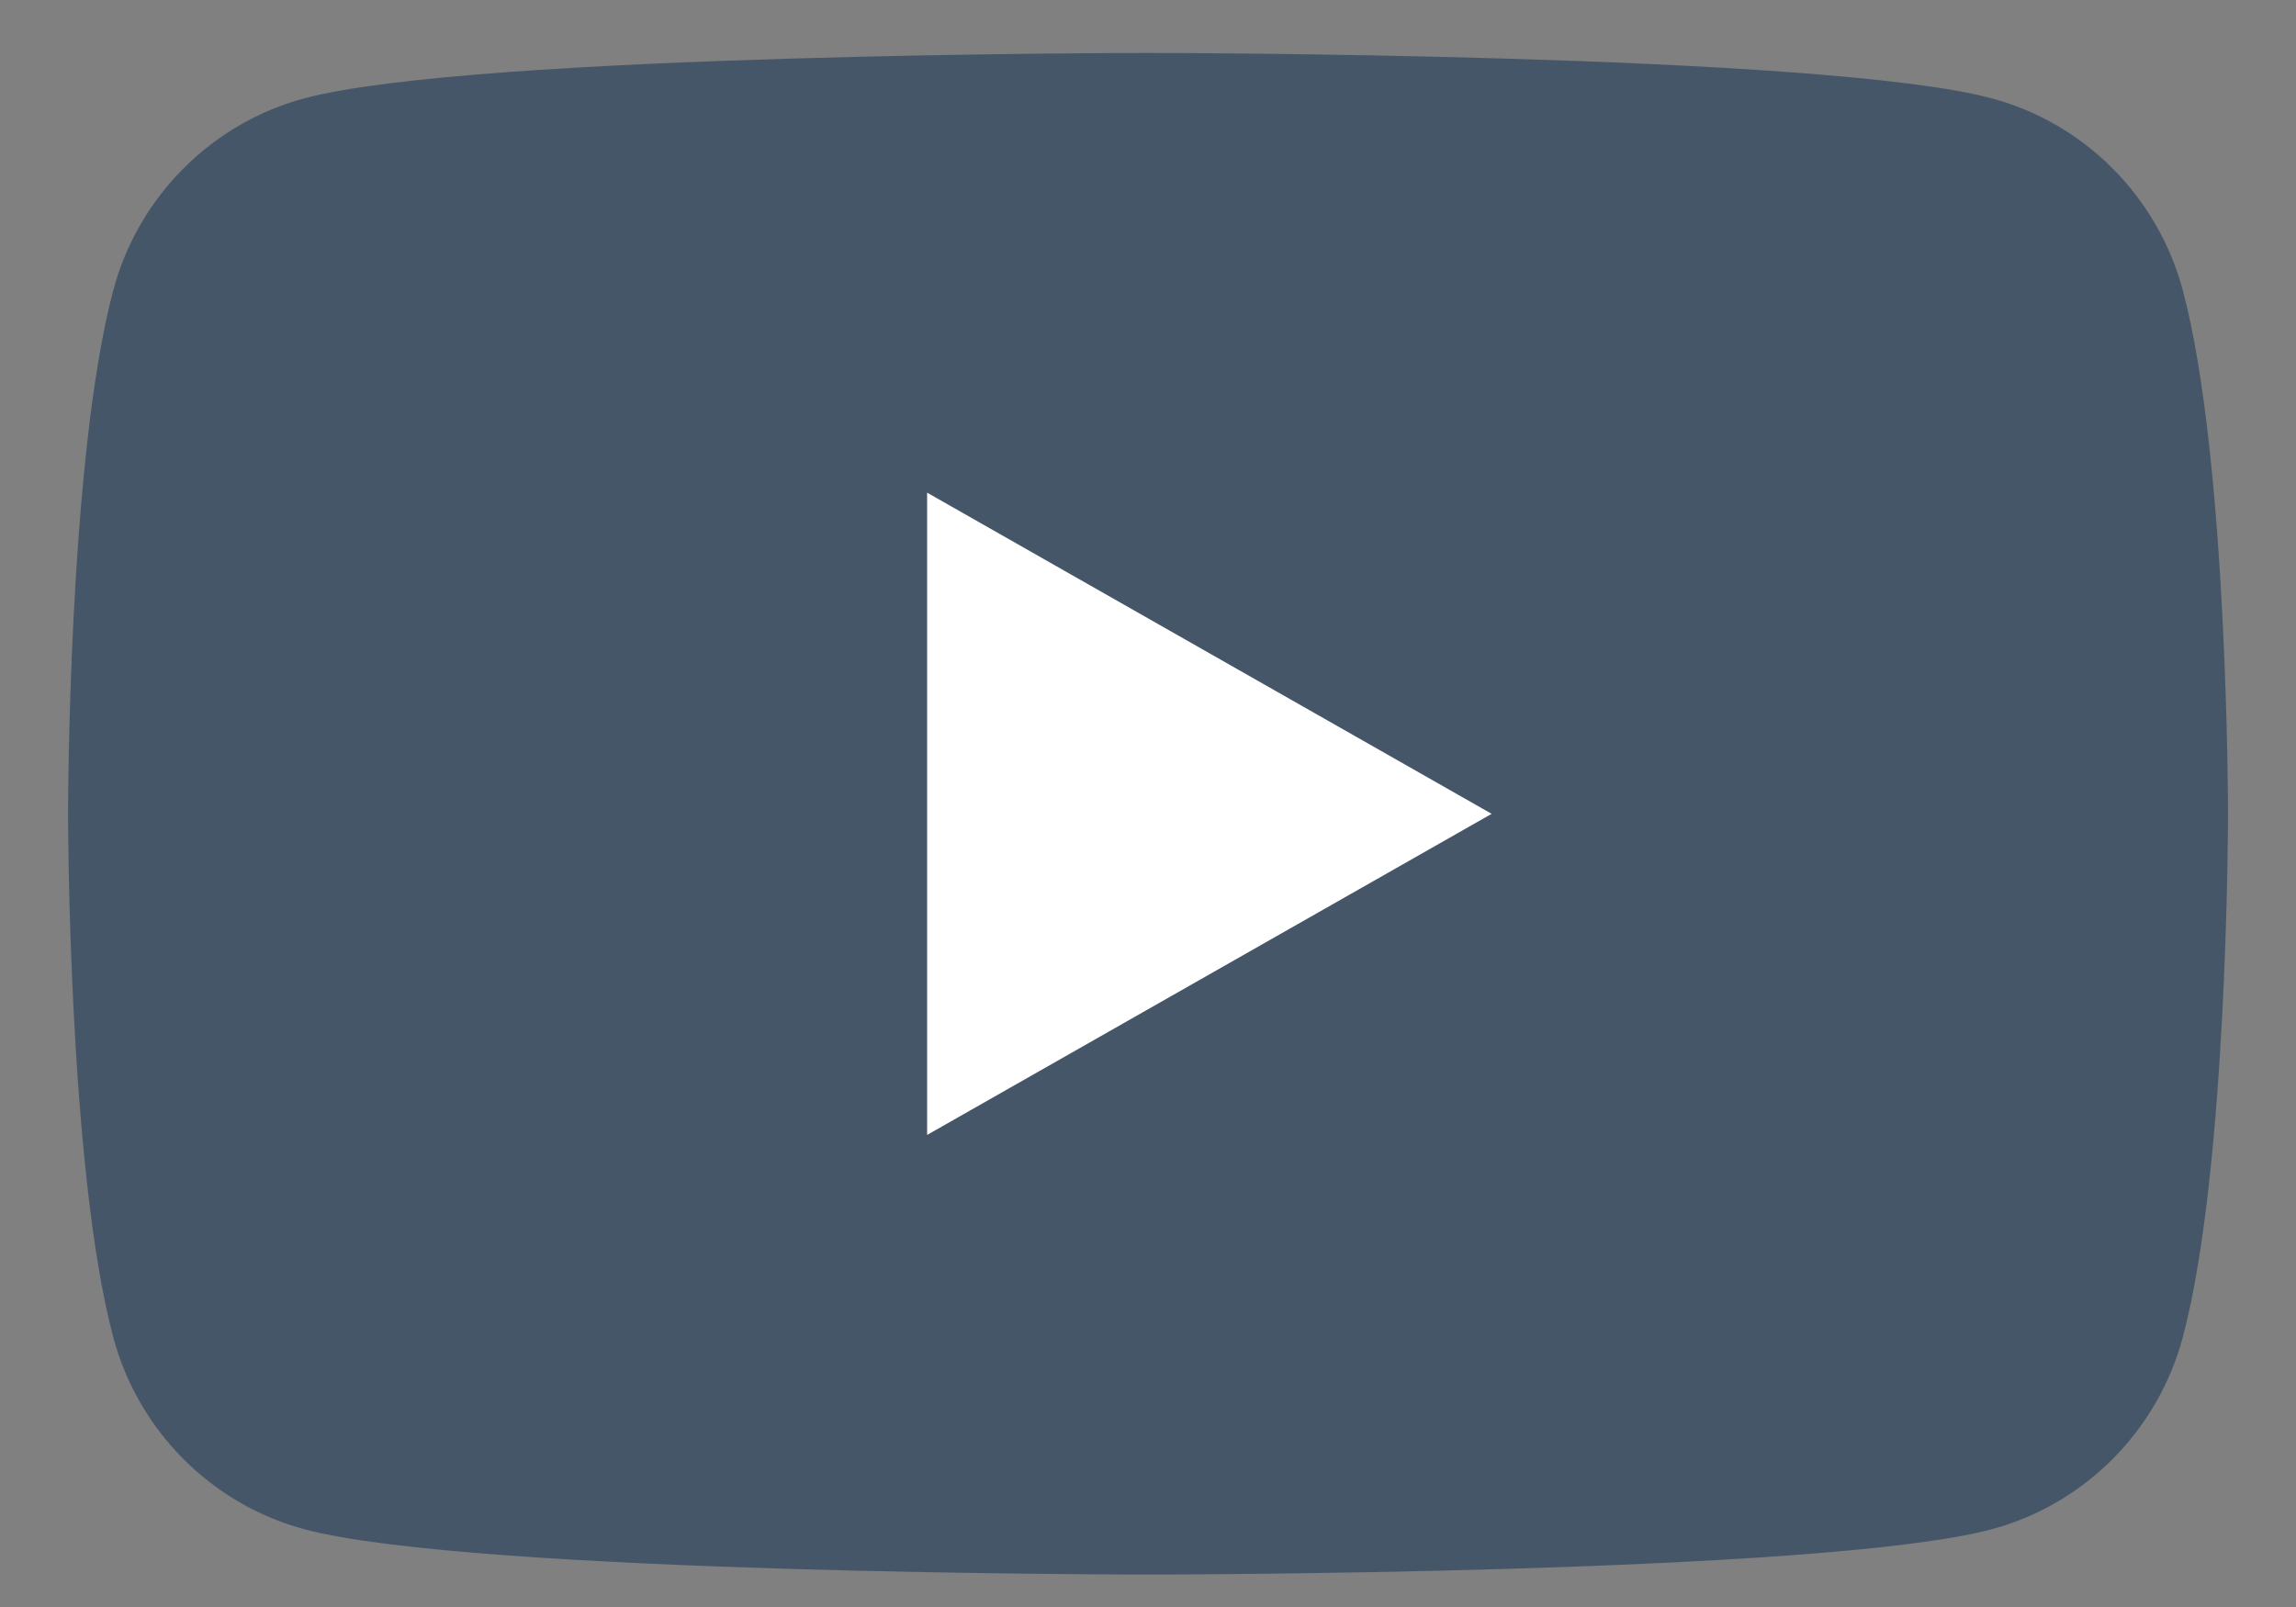
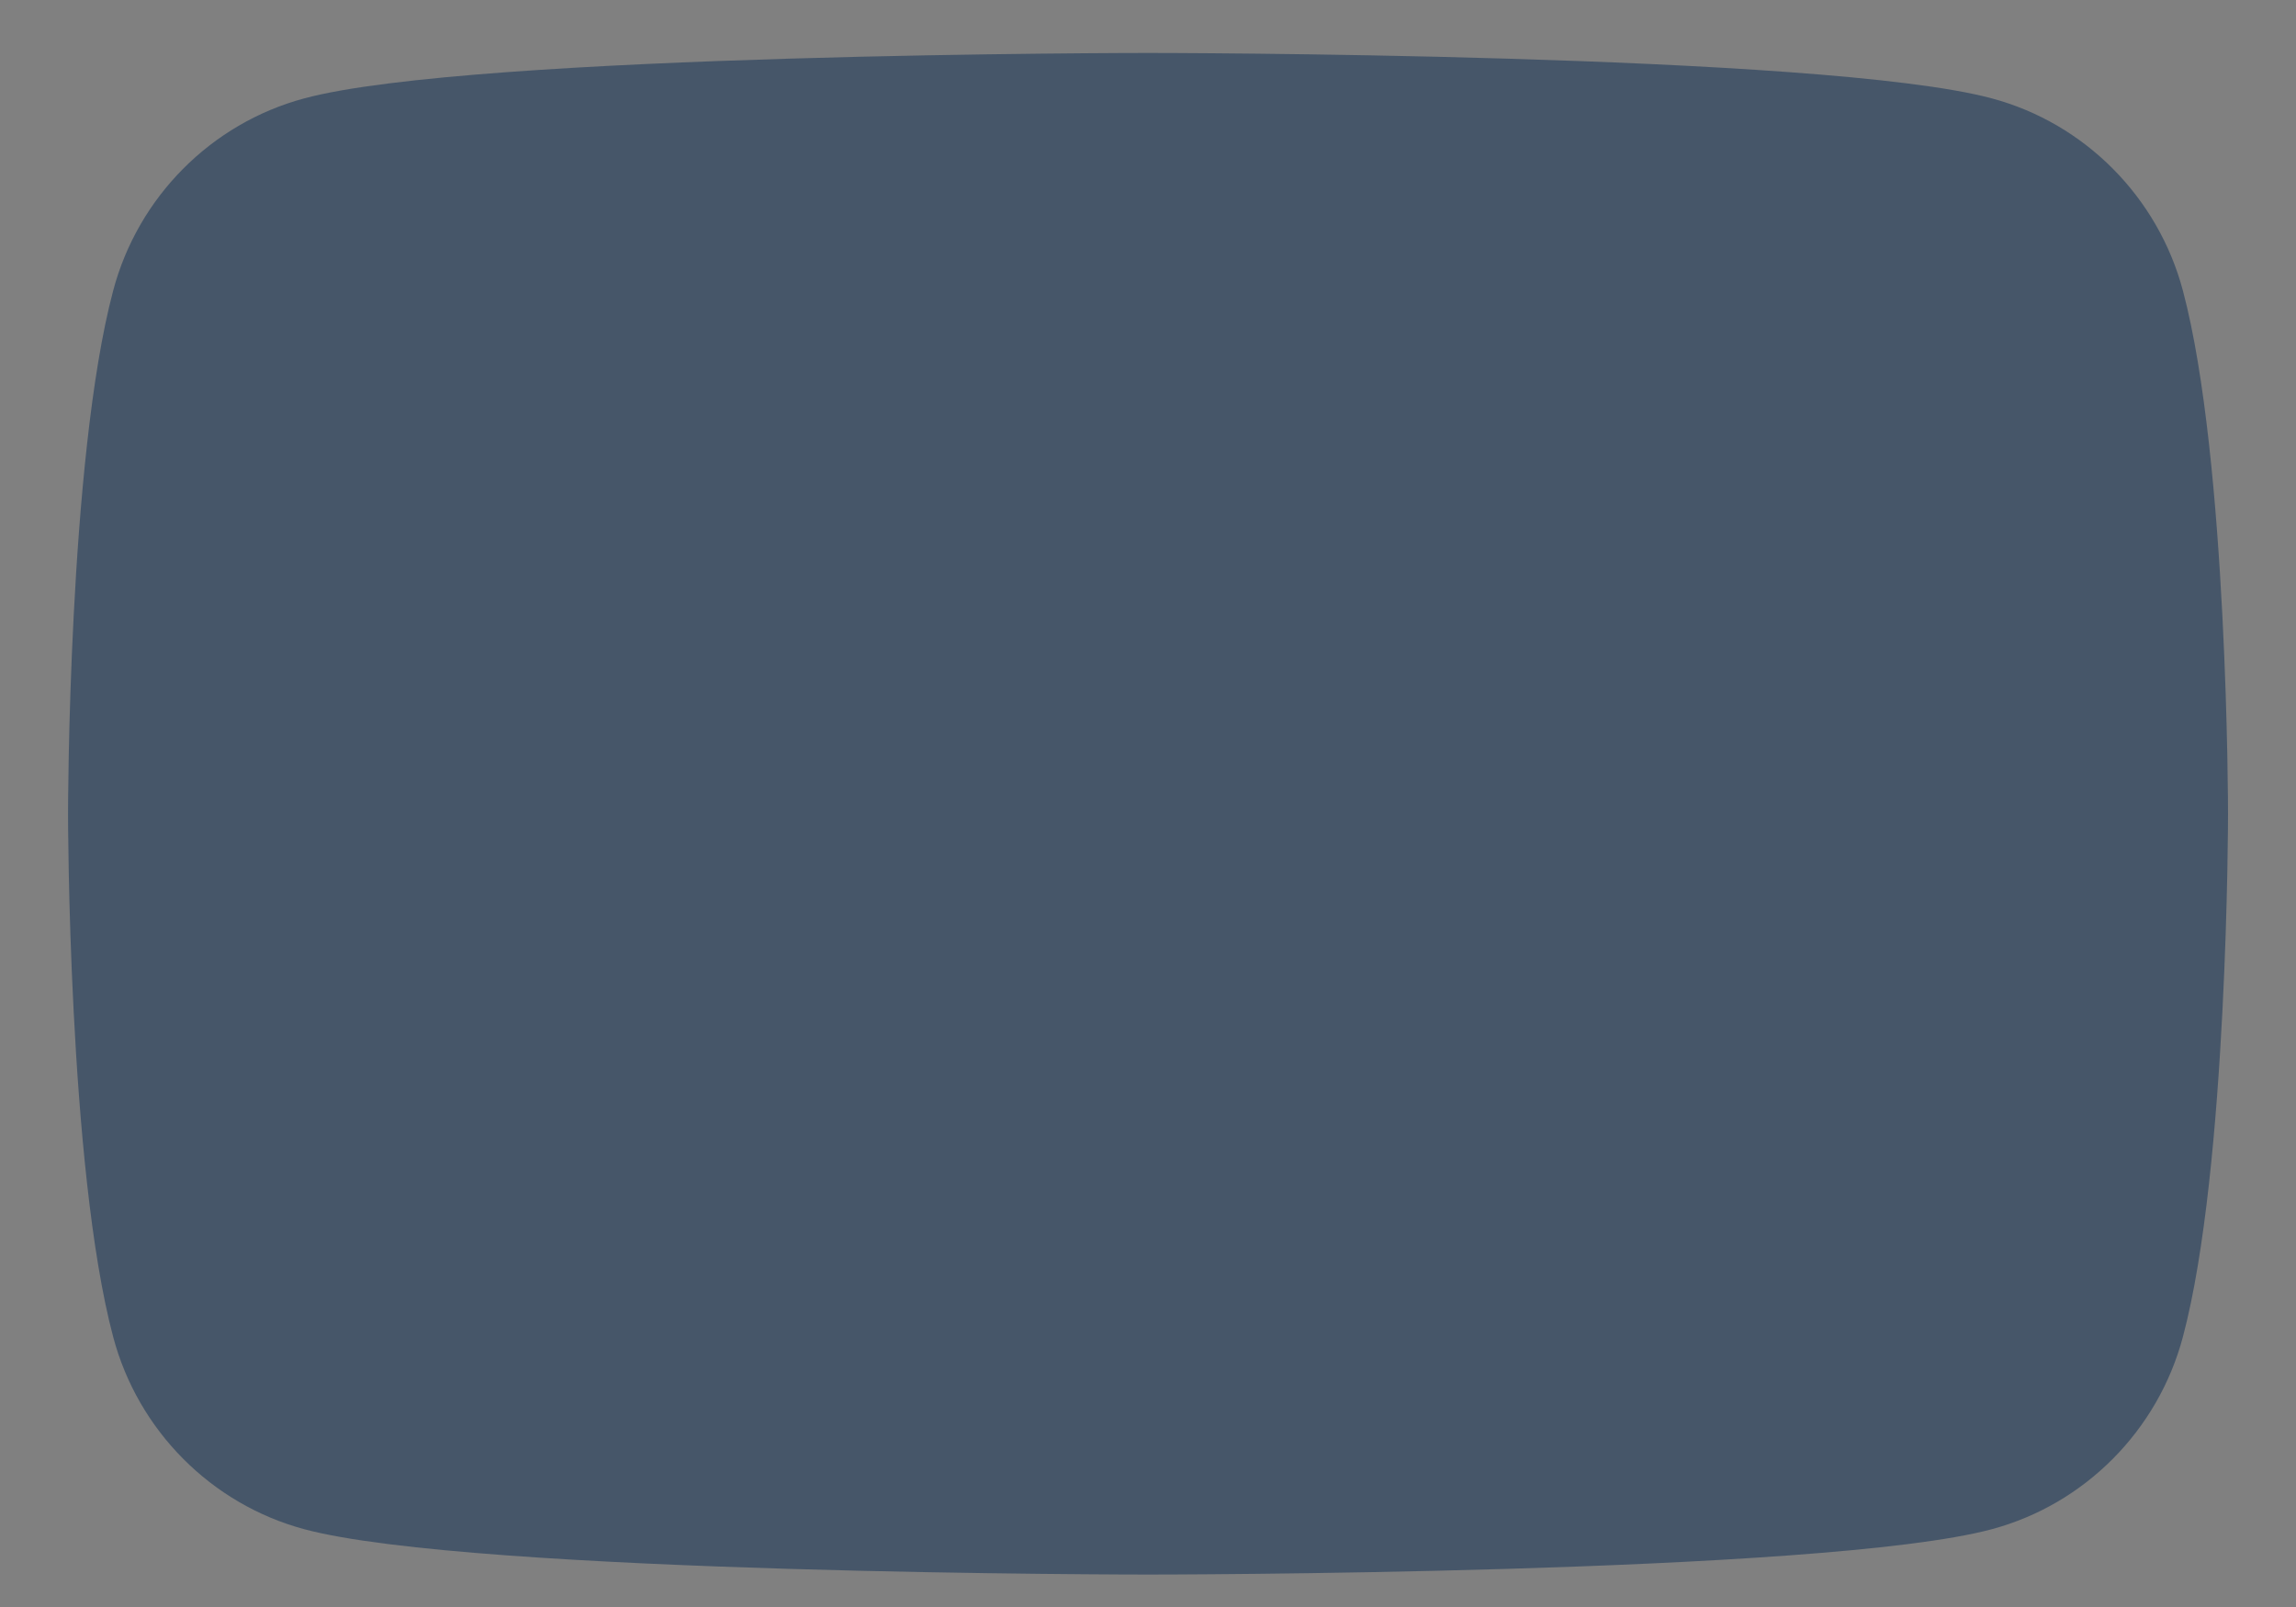
<svg xmlns="http://www.w3.org/2000/svg" width="30" height="21" viewBox="0 0 30 21" fill="none">
  <rect x="0" y="0" width="30" height="21" fill="#808080" stroke="none" />
  <path d="M28.522 3.797C28.197 2.575 27.241 1.612 26.027 1.286C23.826 0.692 15 0.692 15 0.692C15 0.692 6.175 0.692 3.974 1.286C2.76 1.612 1.803 2.575 1.479 3.797C0.889 6.012 0.889 10.634 0.889 10.634C0.889 10.634 0.889 15.256 1.479 17.471C1.803 18.693 2.76 19.656 3.974 19.983C6.175 20.576 15 20.576 15 20.576C15 20.576 23.826 20.576 26.027 19.983C27.241 19.656 28.197 18.693 28.522 17.471C29.112 15.256 29.112 10.634 29.112 10.634C29.112 10.634 29.112 6.012 28.522 3.797Z" fill="#465669" />
-   <path d="M12.114 14.831V6.438L19.49 10.635L12.114 14.831Z" fill="white" />
</svg>